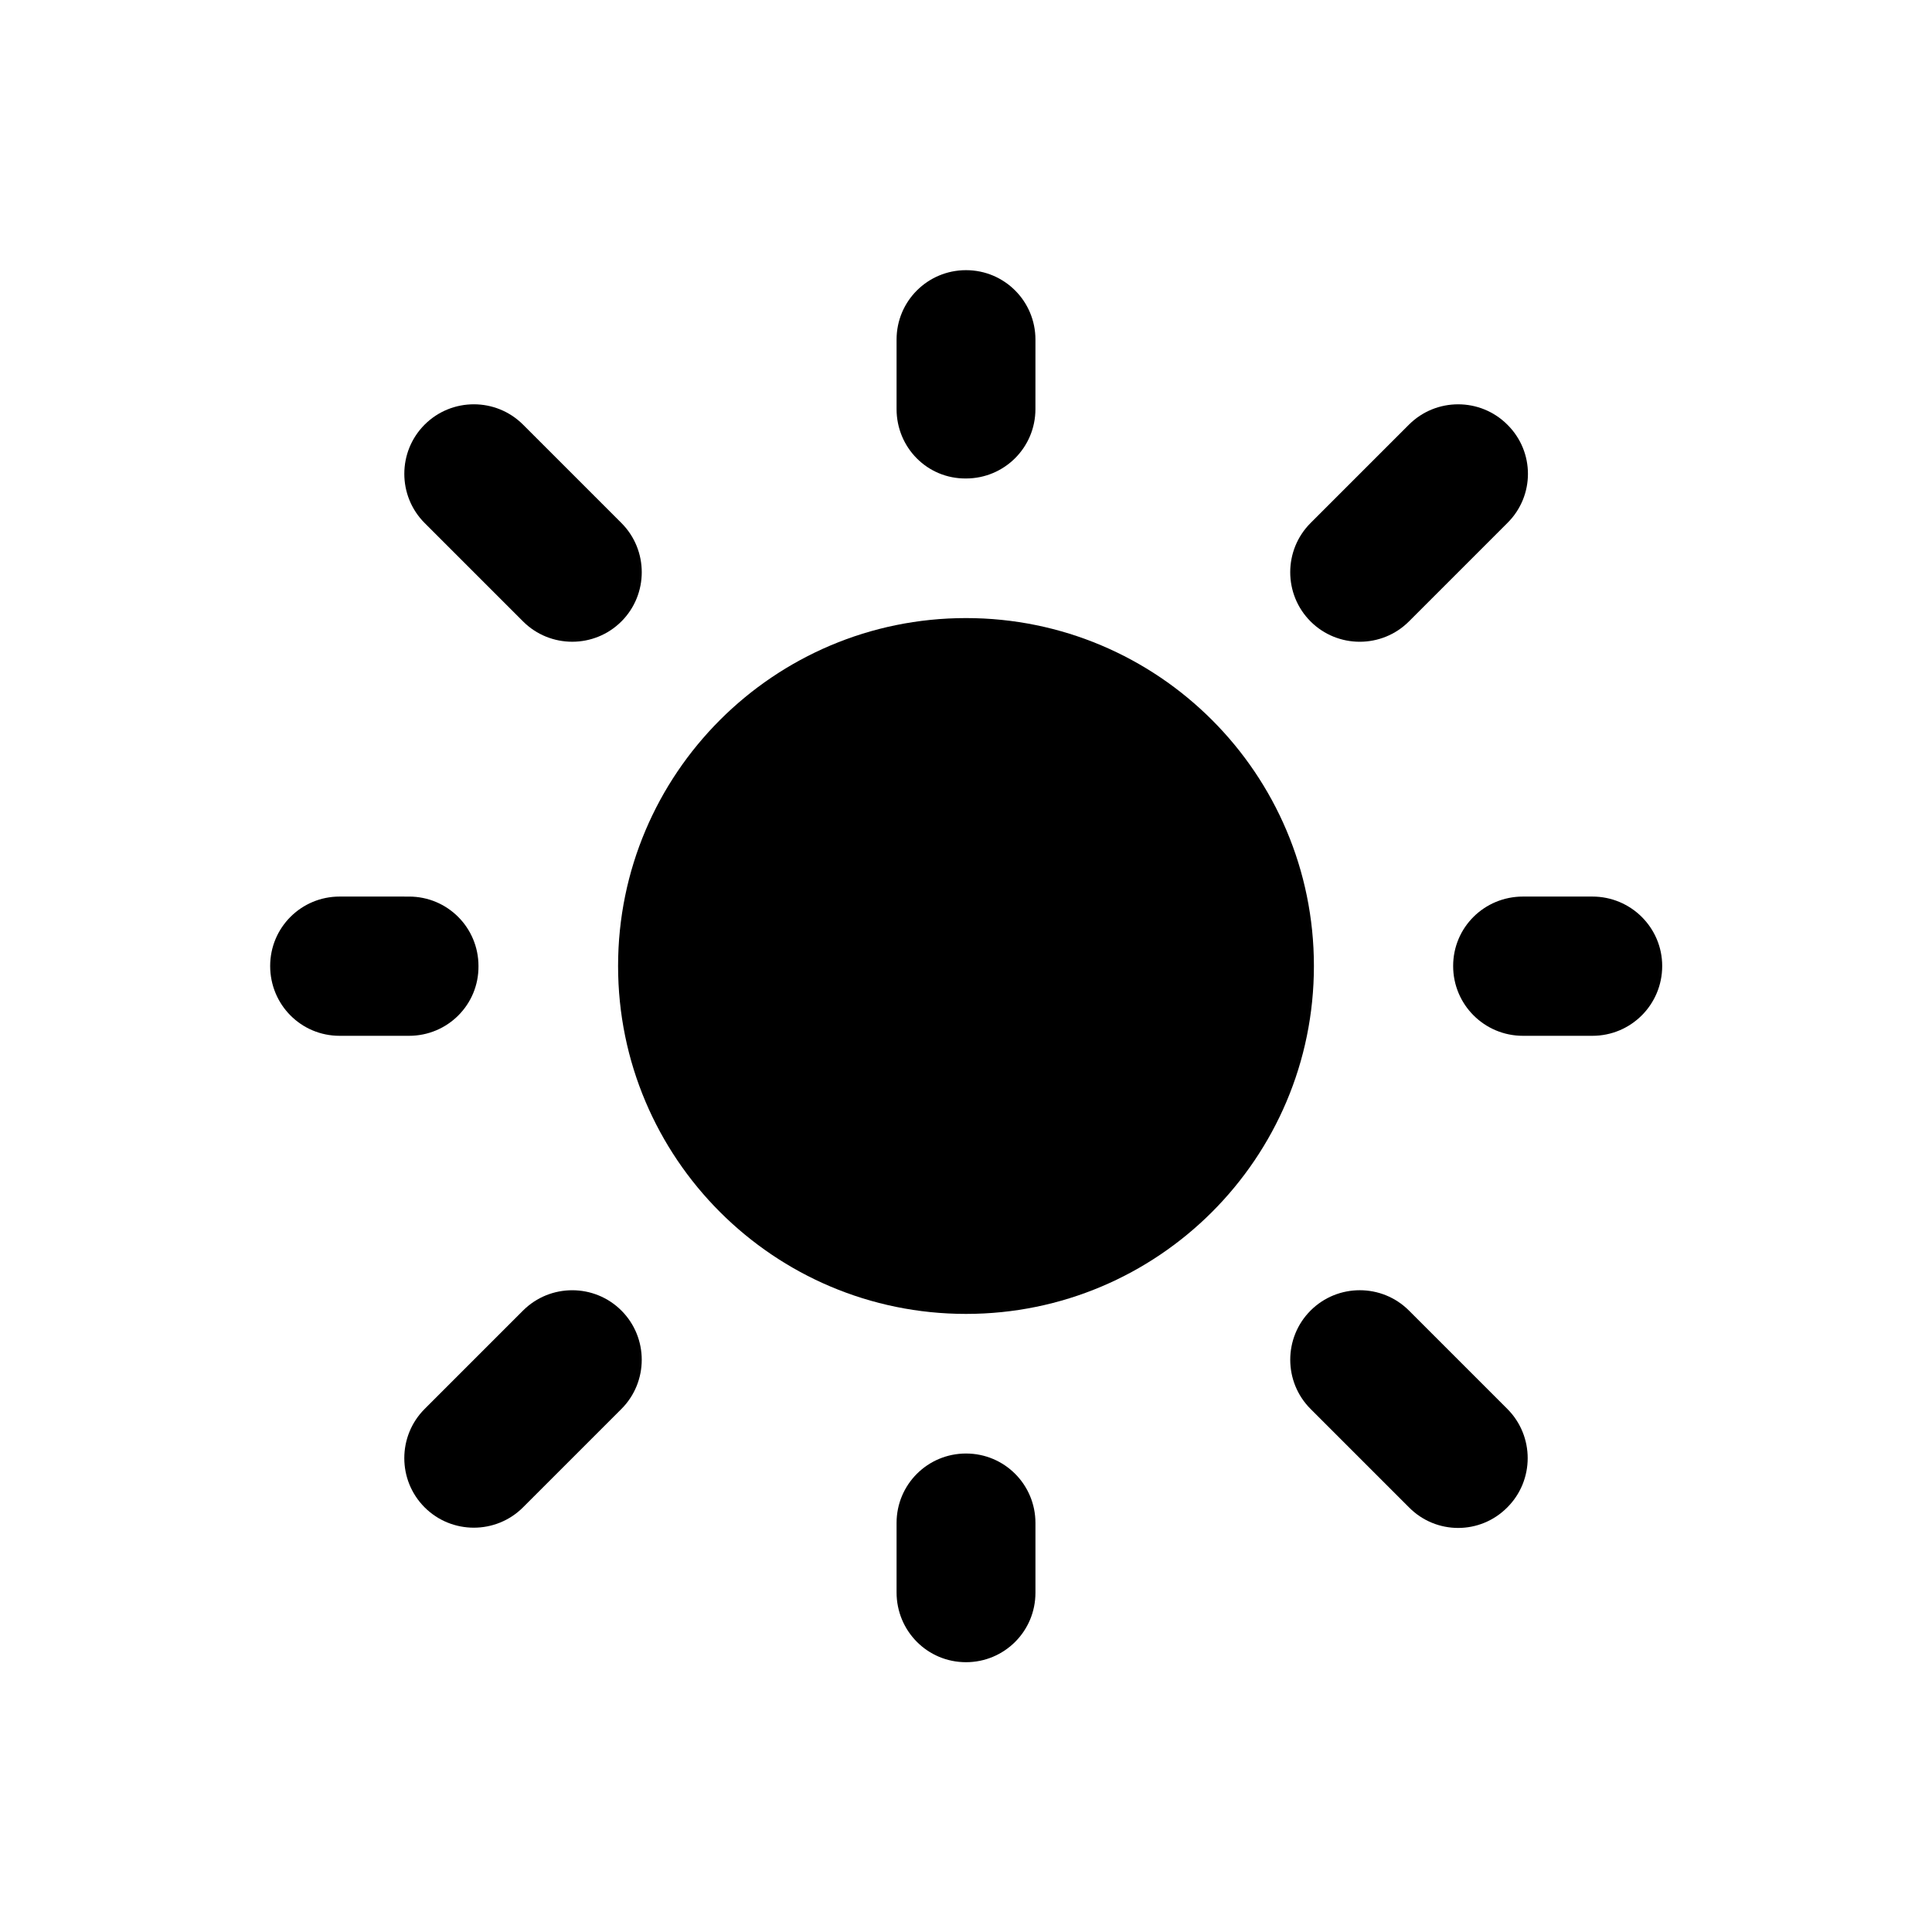
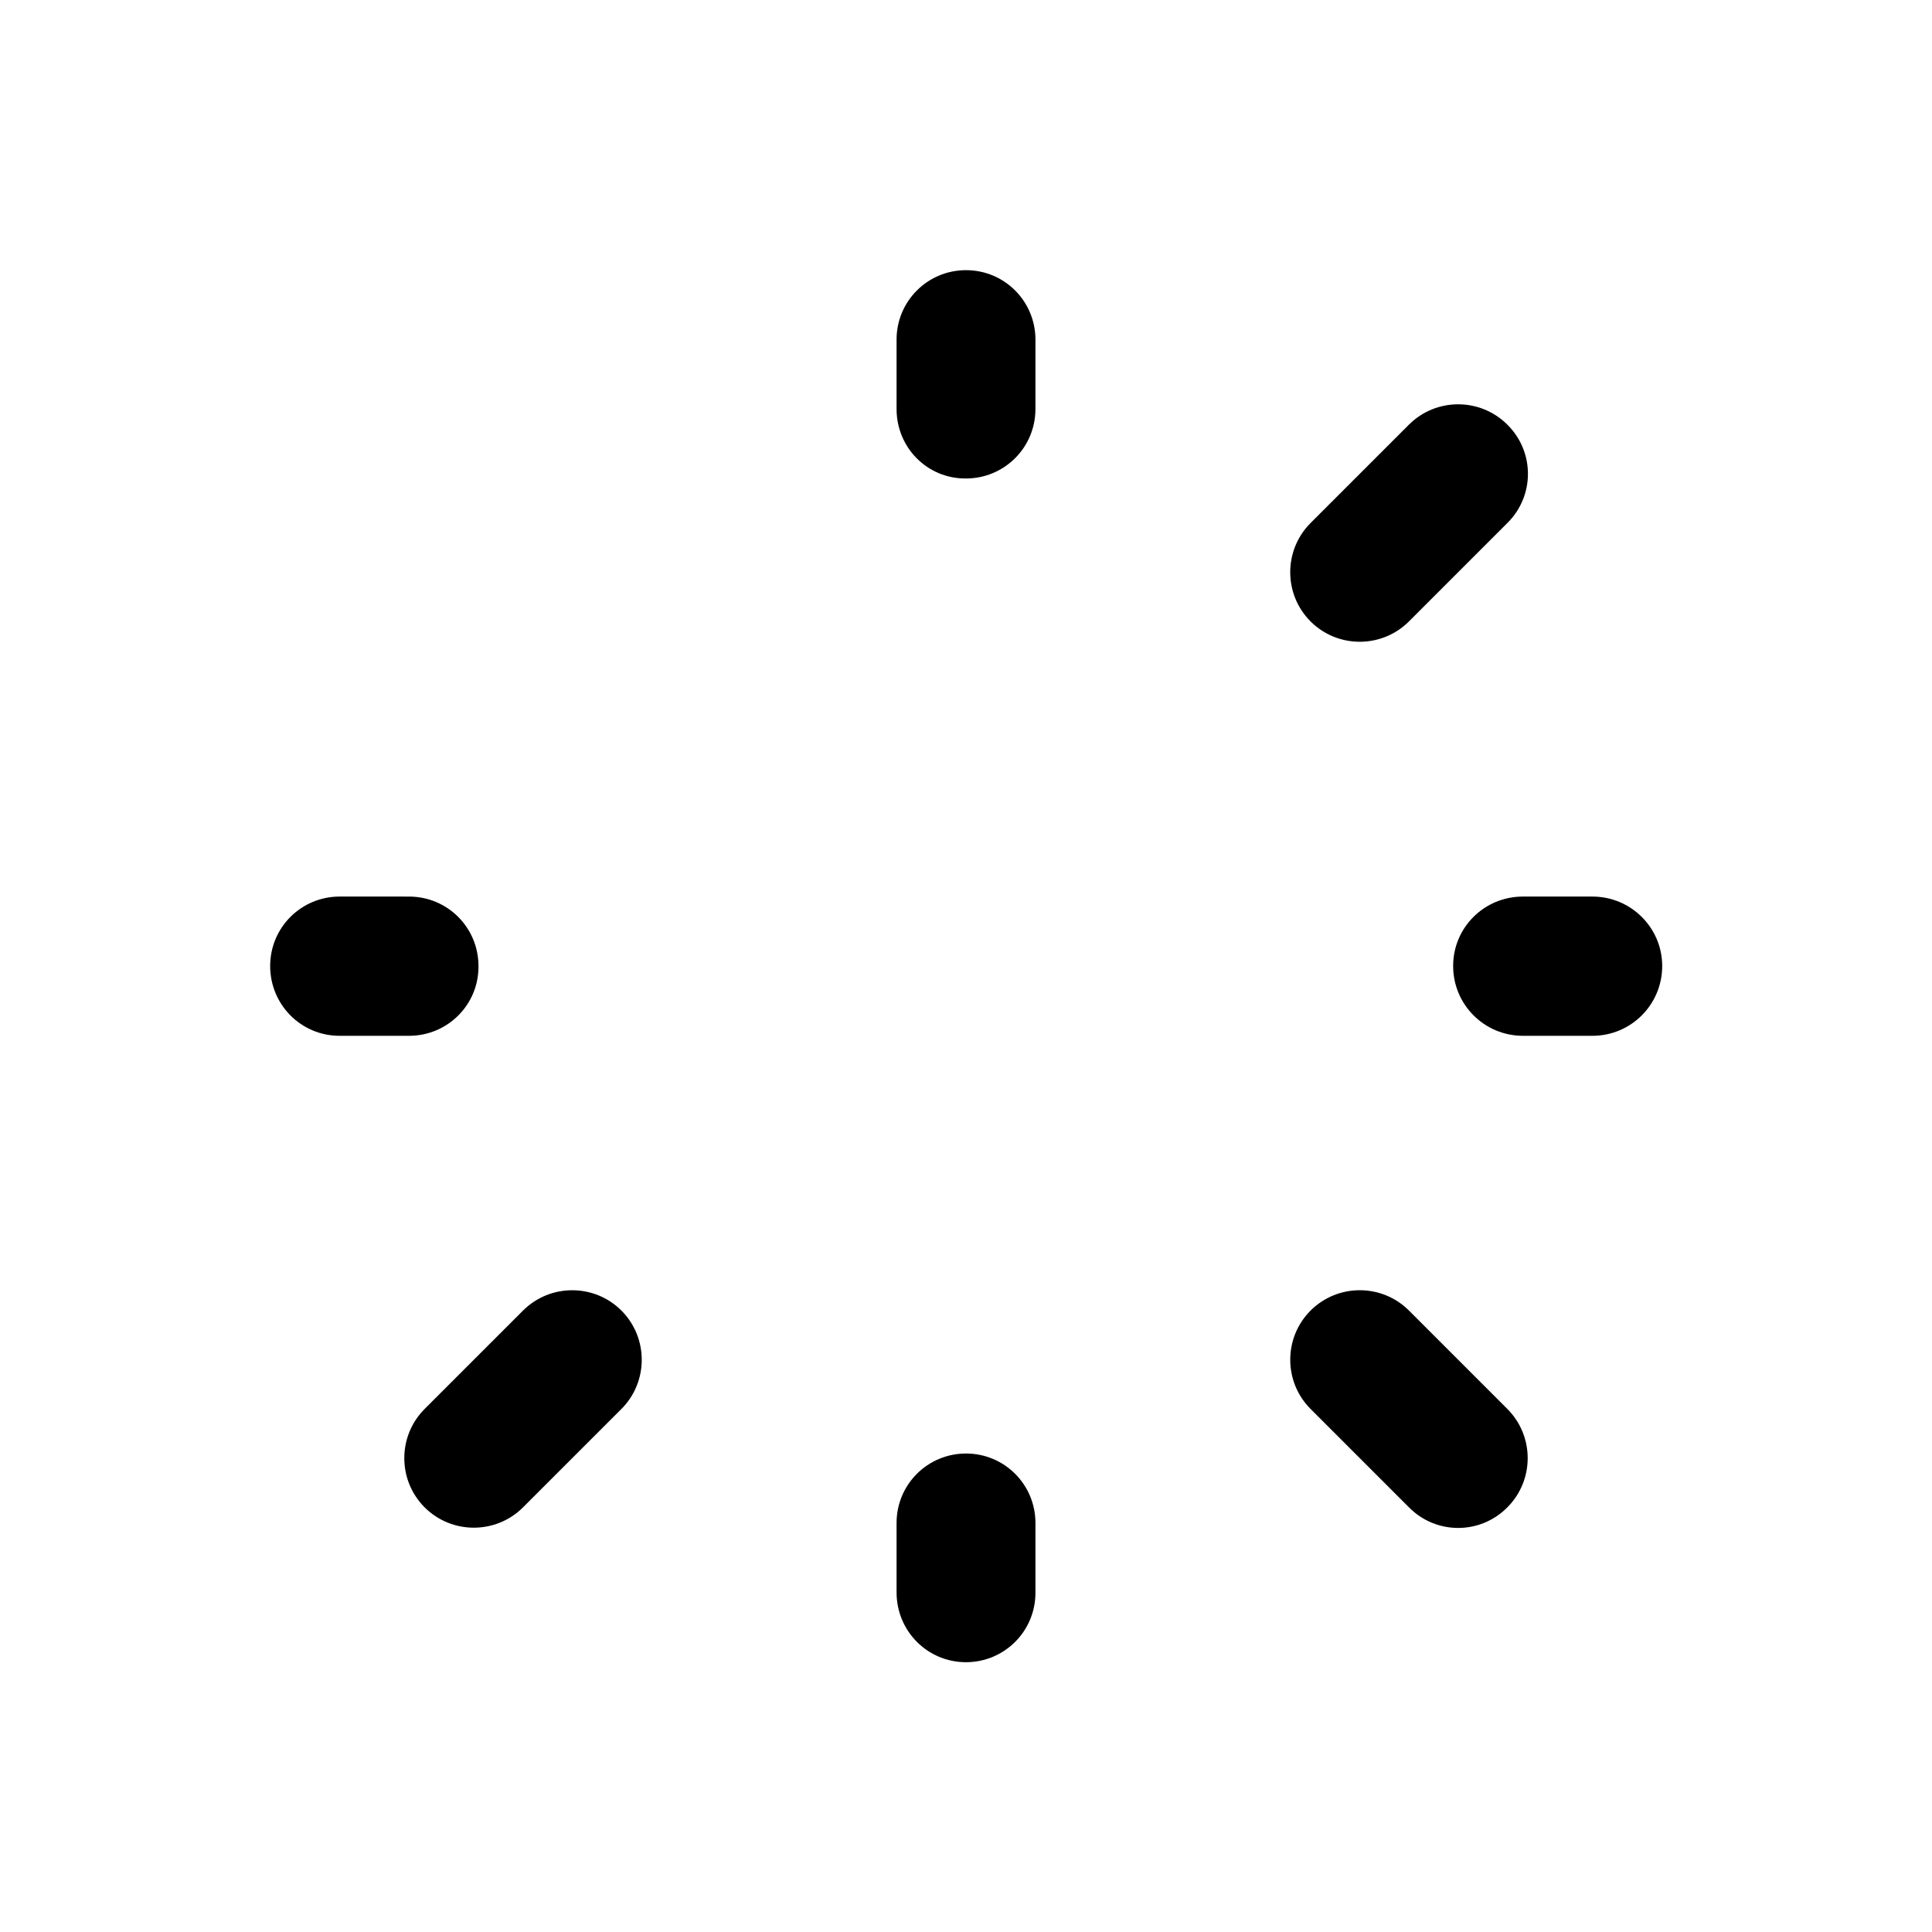
<svg xmlns="http://www.w3.org/2000/svg" fill="#000000" width="800px" height="800px" version="1.1" viewBox="144 144 512 512">
  <g>
-     <path d="m492.2 400c0 50.918-41.281 92.199-92.199 92.199-50.922 0-92.203-41.281-92.203-92.199 0-50.922 41.281-92.203 92.203-92.203 50.918 0 92.199 41.281 92.199 92.203" />
    <path d="m252.4 418.5h-18.402c-10.234 0-18.402-8.266-18.402-18.5s8.266-18.402 18.402-18.402l18.402 0.004c10.234 0 18.402 8.266 18.402 18.402 0.098 10.23-8.168 18.496-18.402 18.496z" />
    <path d="m566 418.5h-18.402c-10.234 0-18.5-8.266-18.5-18.5s8.266-18.402 18.5-18.402h18.402c10.234 0 18.5 8.266 18.5 18.402 0 10.234-8.266 18.5-18.5 18.5z" />
    <path d="m381.6 252.4v-18.402c0-10.234 8.266-18.402 18.402-18.402 10.234 0 18.402 8.266 18.402 18.402l-0.004 18.402c0 10.234-8.266 18.402-18.402 18.402-10.23 0.098-18.398-8.168-18.398-18.402z" />
    <path d="m381.6 566v-18.402c0-10.234 8.266-18.402 18.402-18.402 10.234 0 18.402 8.266 18.402 18.402v18.5c0 10.234-8.266 18.402-18.402 18.402-10.234 0-18.402-8.266-18.402-18.5z" />
    <path d="m308.68 517.39-26.074 26.074c-7.184 7.184-18.895 7.184-26.074 0-7.184-7.184-7.184-18.895 0-26.074l26.074-26.074c7.184-7.184 18.895-7.184 26.074 0 7.184 7.18 7.184 18.891 0 26.074z" />
    <path d="m543.46 282.61-26.074 26.074c-7.184 7.184-18.895 7.184-26.074 0-7.184-7.184-7.184-18.895 0-26.074l26.074-26.074c7.184-7.184 18.895-7.184 26.074 0 7.281 7.184 7.281 18.891 0 26.074z" />
-     <path d="m282.61 308.68-26.074-26.074c-7.184-7.184-7.184-18.895 0-26.074 7.184-7.184 18.895-7.184 26.074 0l26.074 26.074c7.184 7.184 7.184 18.895 0 26.074-7.18 7.184-18.891 7.184-26.074 0z" />
    <path d="m517.39 543.46-26.074-26.074c-7.184-7.184-7.184-18.895 0-26.074 7.184-7.184 18.895-7.184 26.074 0l26.074 26.074c7.184 7.184 7.184 18.895 0 26.074-7.184 7.281-18.891 7.281-26.074 0z" />
  </g>
</svg>